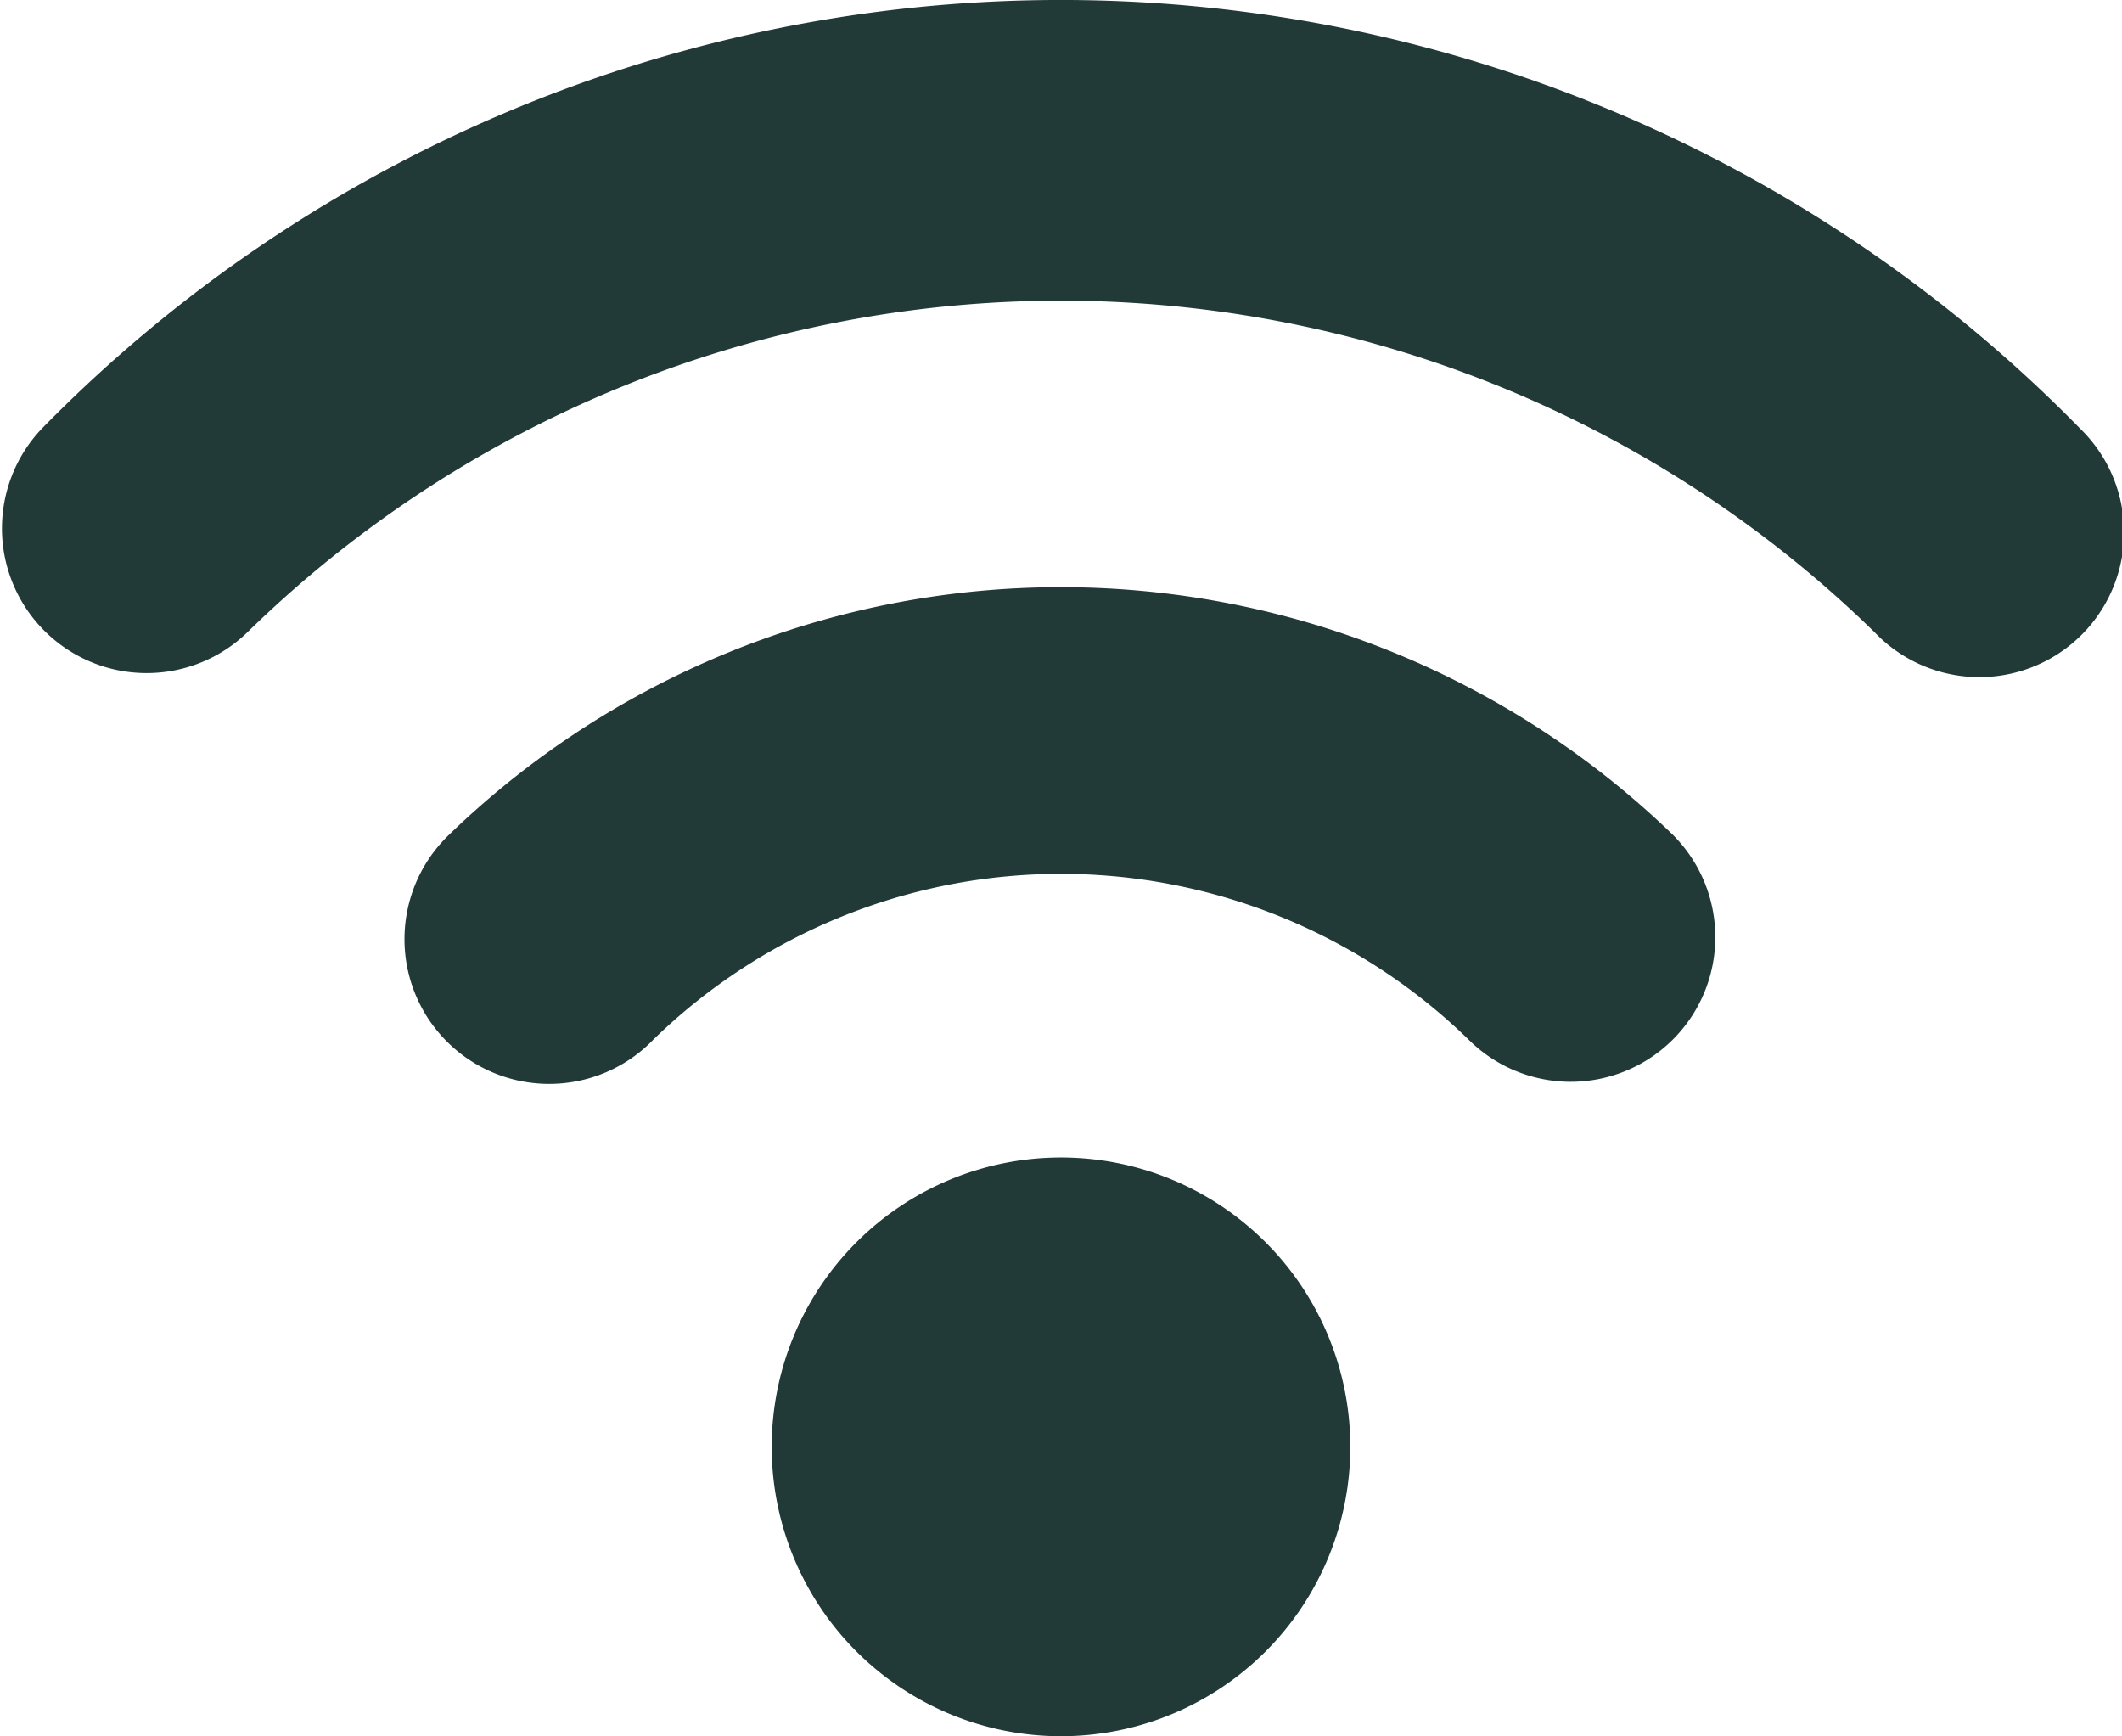
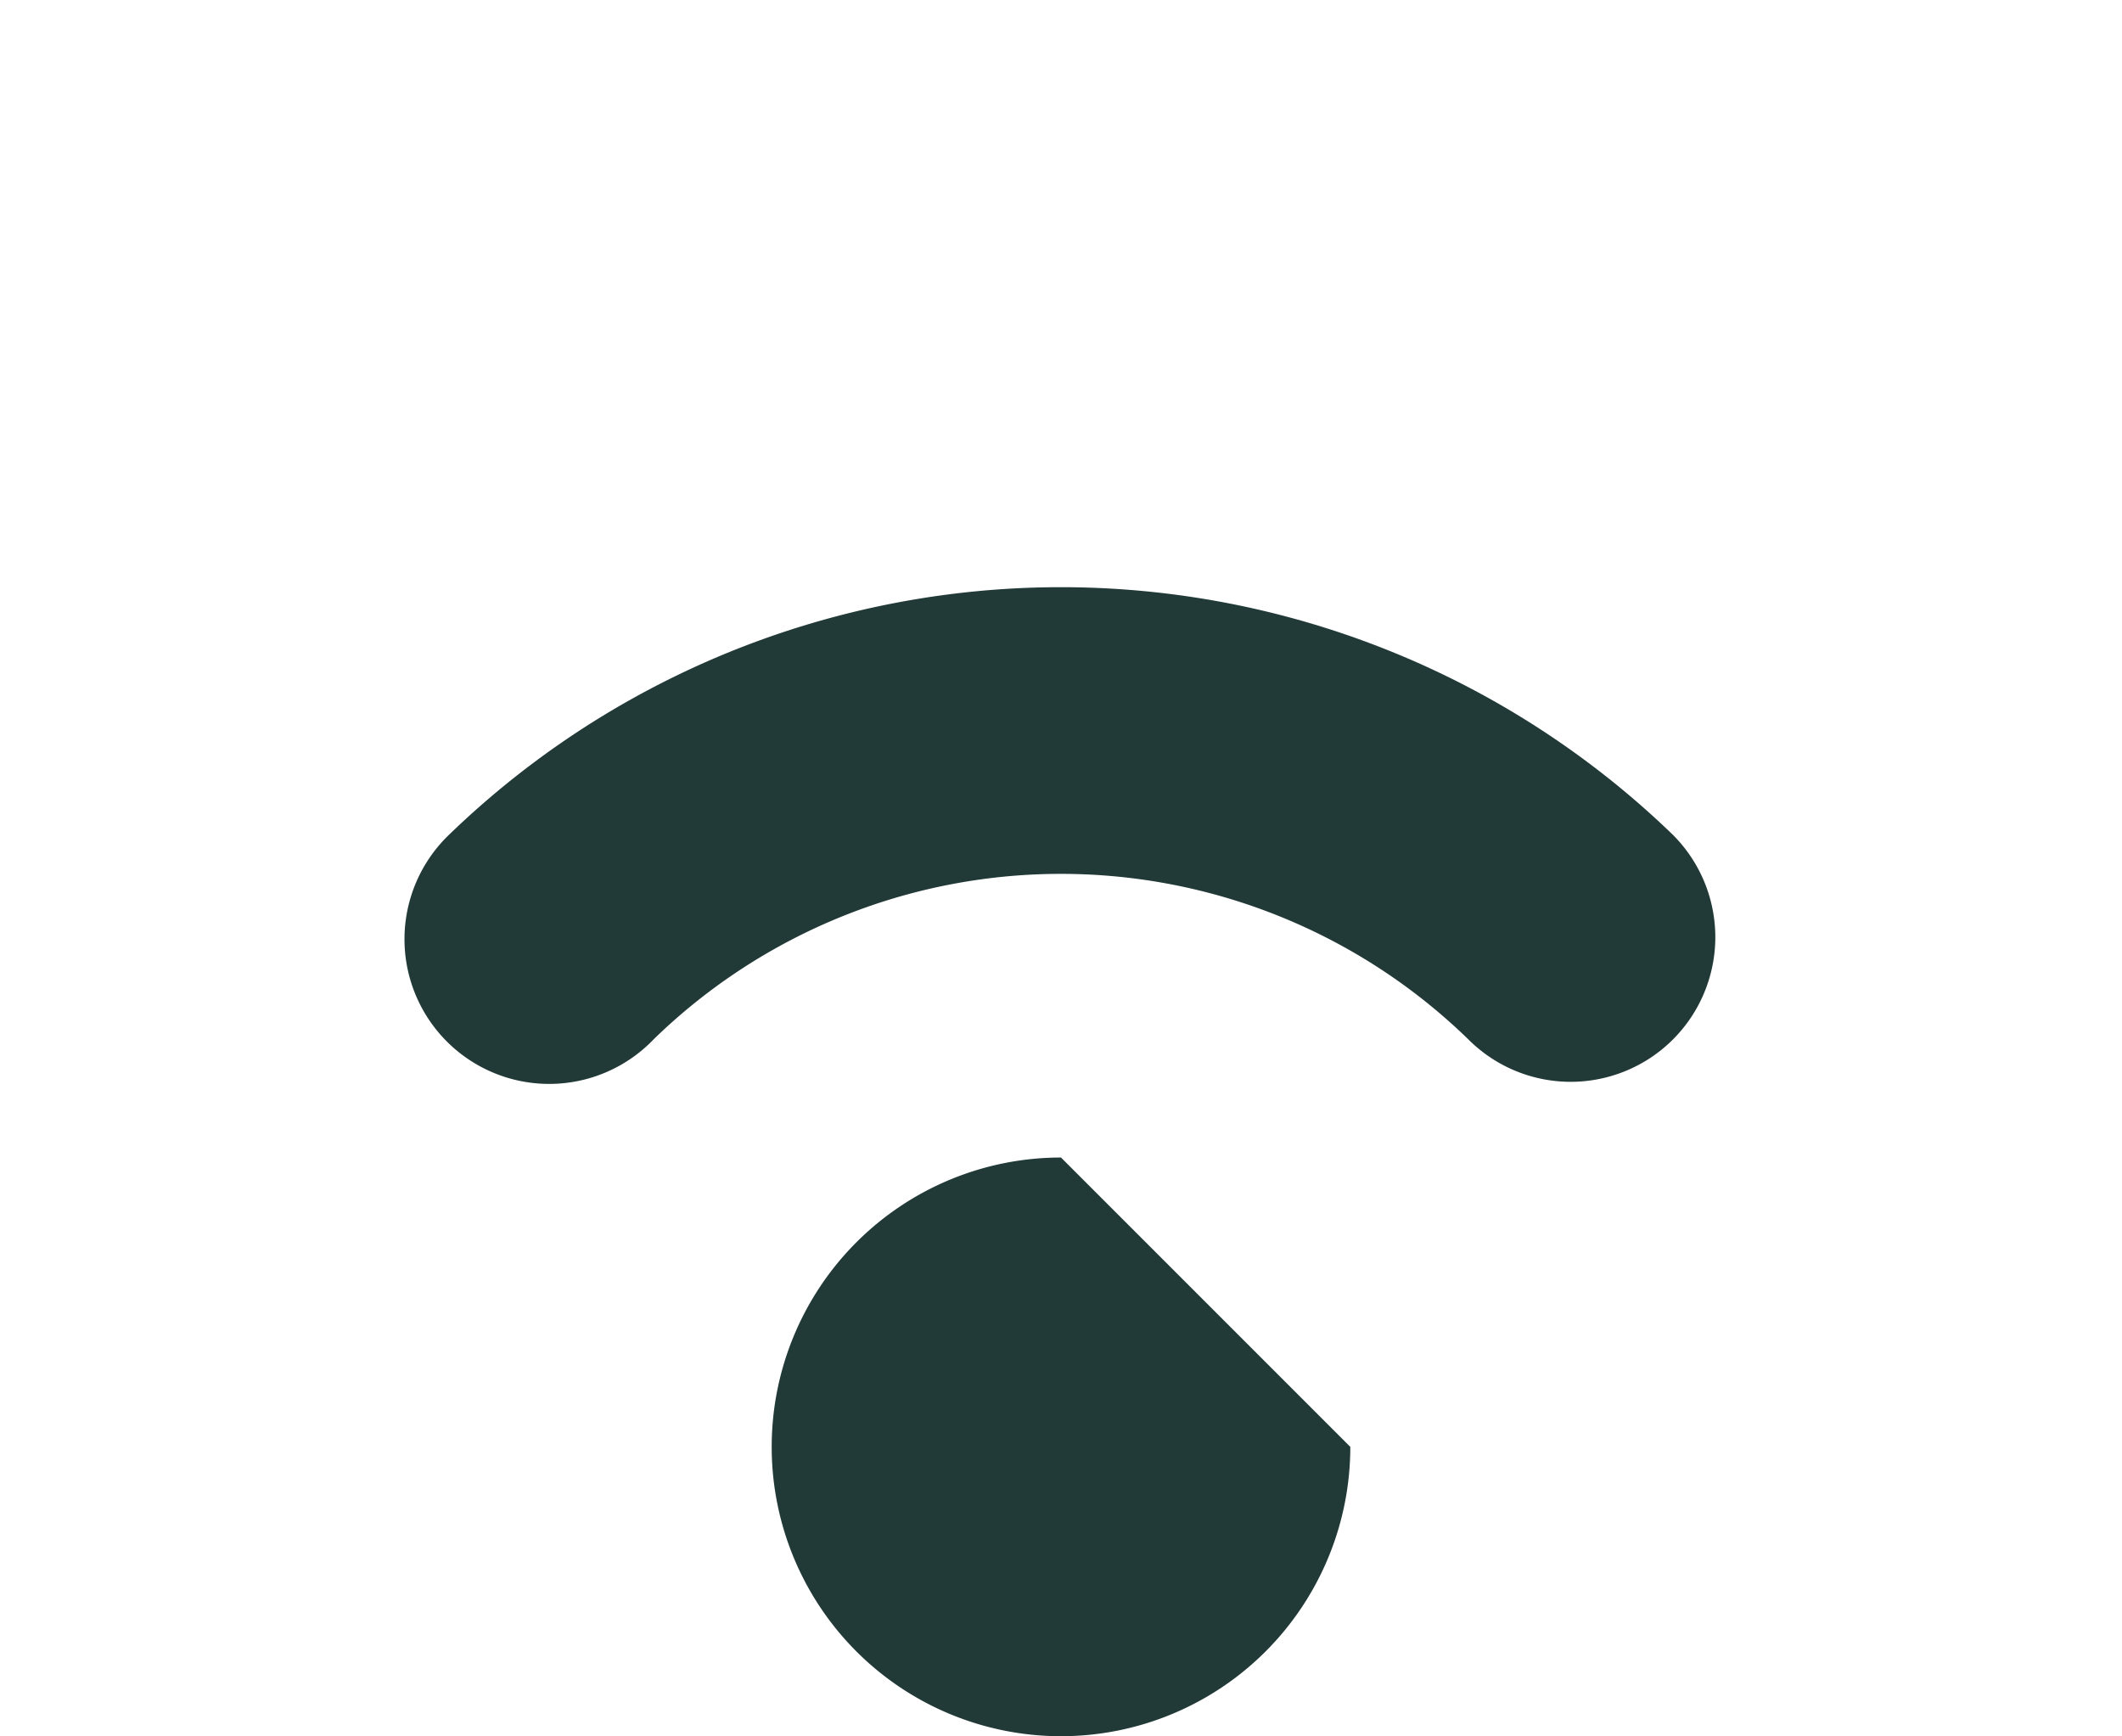
<svg xmlns="http://www.w3.org/2000/svg" width="28.026" height="22.929" viewBox="0 0 28.026 22.929">
  <g id="_3994418_internet_network_signal_wifi_wireless_icon" data-name="3994418_internet_network_signal_wifi_wireless_icon" transform="translate(-3.997 -12)">
-     <path id="Path_63" data-name="Path 63" d="M39.821,60a3.821,3.821,0,1,0,3.821,3.821A3.821,3.821,0,0,0,39.821,60Z" transform="translate(-21.811 -32.714)" fill="#213937" />
+     <path id="Path_63" data-name="Path 63" d="M39.821,60a3.821,3.821,0,1,0,3.821,3.821Z" transform="translate(-21.811 -32.714)" fill="#213937" />
    <path id="Path_64" data-name="Path 64" d="M21.416,39.621a1.911,1.911,0,1,0,2.709,2.695,7.715,7.715,0,0,1,10.755,0,1.91,1.91,0,0,0,2.709-2.694A11.623,11.623,0,0,0,21.416,39.621Z" transform="translate(-11.493 -16.593)" fill="#213937" />
-     <path id="Path_65" data-name="Path 65" d="M31.471,17.661a18.834,18.834,0,0,0-26.922,0,1.911,1.911,0,0,0,2.717,2.687,15.374,15.374,0,0,1,21.488,0,1.911,1.911,0,1,0,2.717-2.687Z" transform="translate(0)" fill="#213937" />
  </g>
</svg>